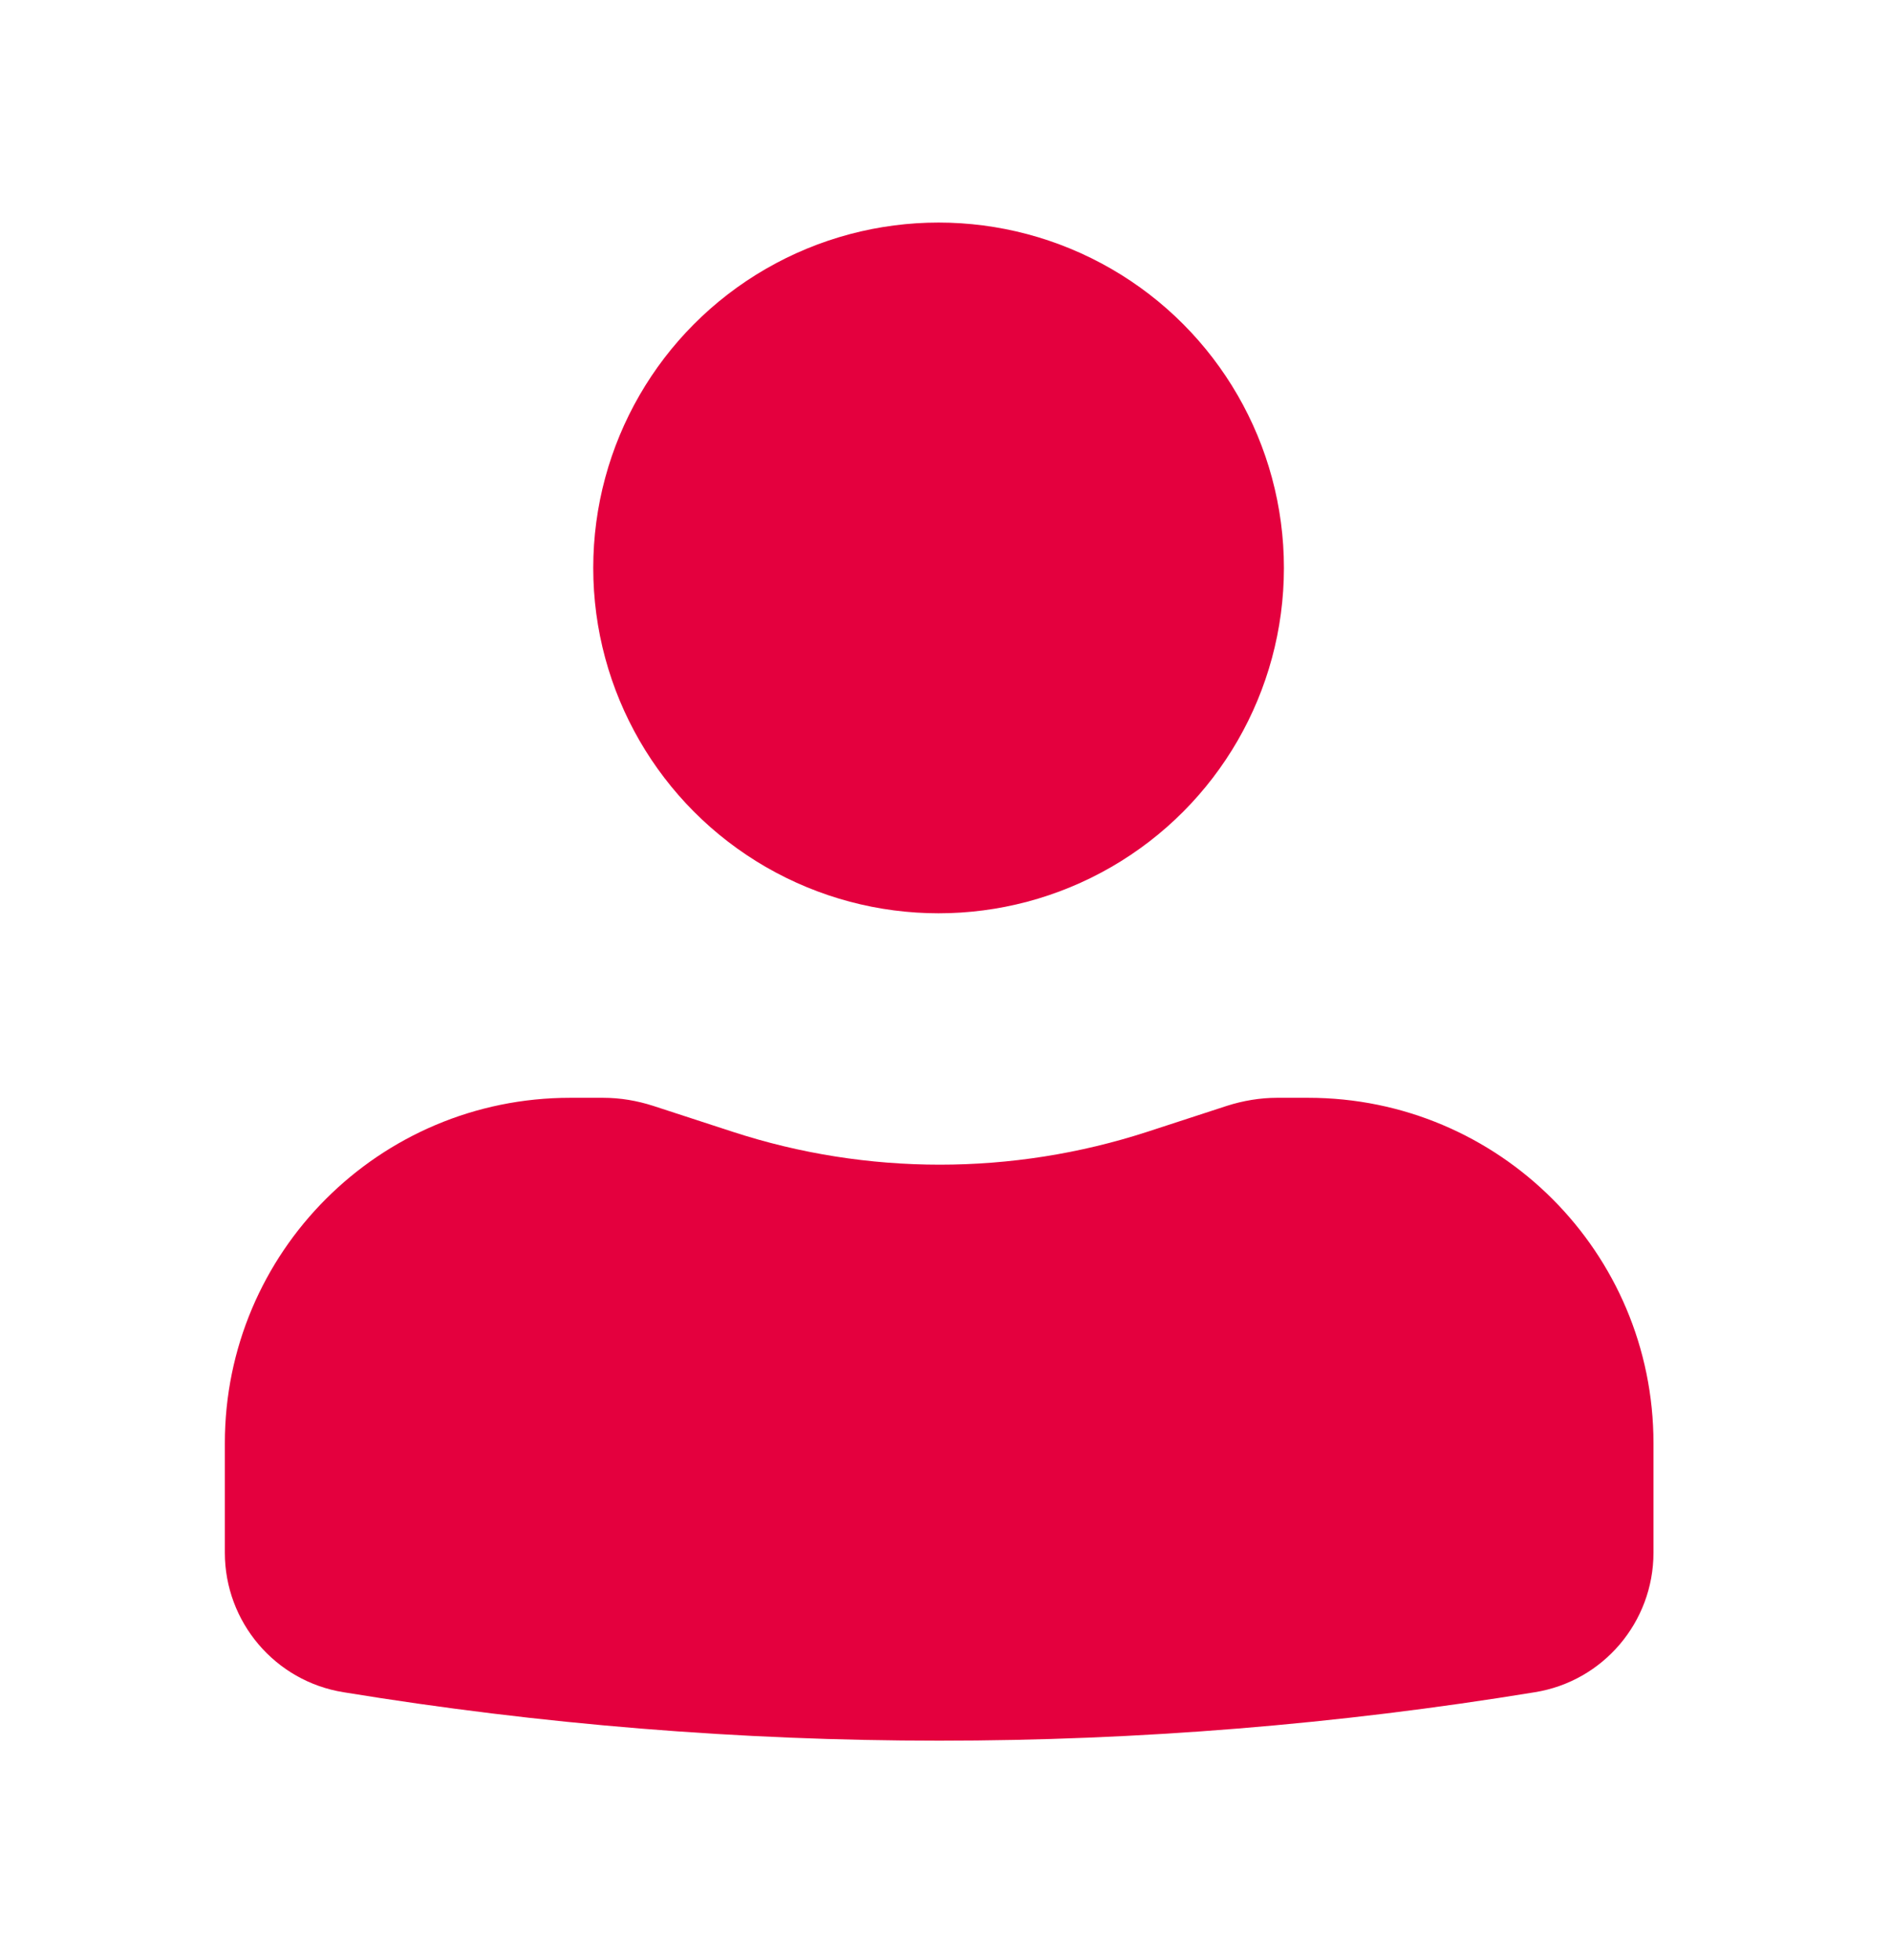
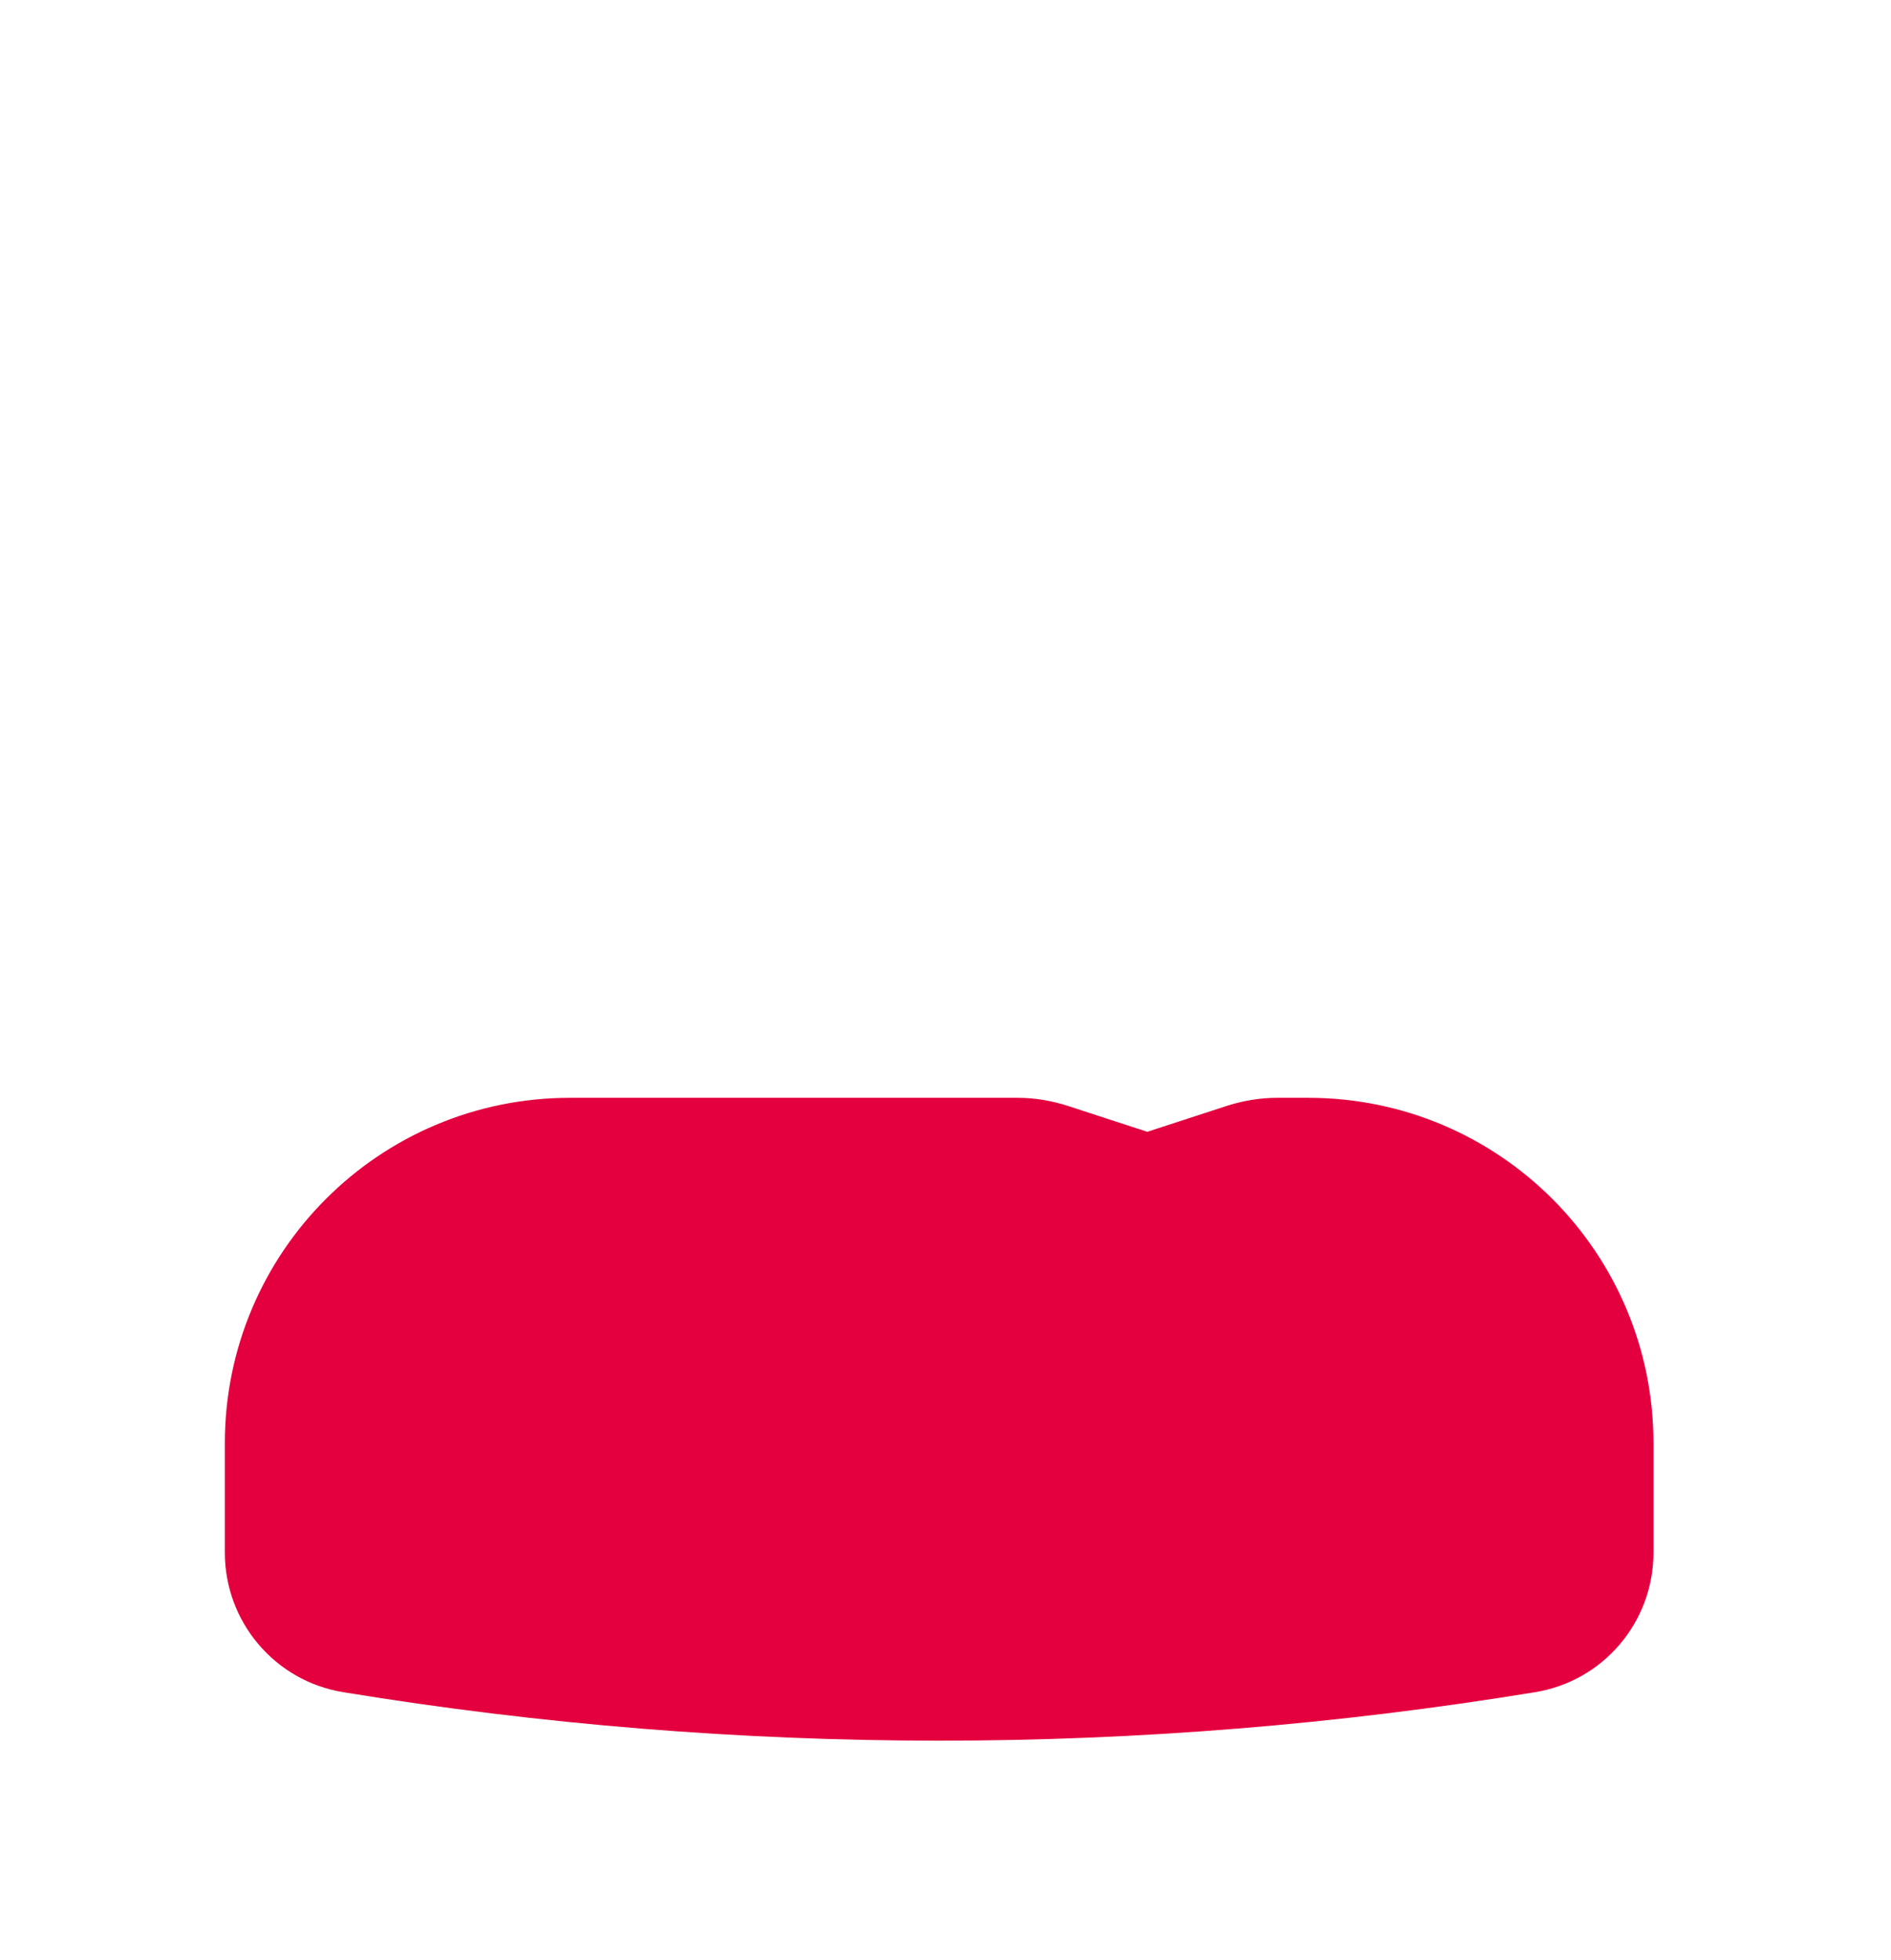
<svg xmlns="http://www.w3.org/2000/svg" version="1.1" id="Capa_1" x="0px" y="0px" viewBox="0 0 328 340" style="enable-background:new 0 0 328 340;" xml:space="preserve">
  <style type="text/css">
	.st0{fill:#FFFFFF;}
	.st1{fill:#E4003E;}
	.st2{fill:#DF0024;}
	.st3{fill:#EAA5B2;}
	.st4{clip-path:url(#SVGID_00000103963808687415364000000012777625851579521469_);}
	.st5{clip-path:url(#SVGID_00000181070247888525515320000015660004536985102006_);}
	.st6{clip-path:url(#SVGID_00000102539995401803998590000003830500966929989028_);}
	.st7{opacity:0.65;fill:#FFFFFF;}
	.st8{opacity:0.65;}
	.st9{clip-path:url(#SVGID_00000045595666342917186180000000317186846095249051_);}
	.st10{clip-path:url(#SVGID_00000021085903109672929830000010668275778354631587_);}
	.st11{fill:none;stroke:#D4D4D4;stroke-miterlimit:10;}
	.st12{fill:none;stroke:#E4003E;stroke-width:2;stroke-miterlimit:10;}
	.st13{clip-path:url(#SVGID_00000123438531476022130460000009737039596176573840_);}
	.st14{fill:none;stroke:#FFFFFF;stroke-width:5;stroke-linecap:round;stroke-linejoin:round;}
	.st15{fill:none;stroke:#FFFFFF;stroke-width:3;stroke-linecap:round;stroke-linejoin:round;}
	.st16{clip-path:url(#SVGID_00000171710812631780371000000003500626645855903935_);}
	.st17{fill:none;stroke:#FFFFFF;stroke-width:5;stroke-linejoin:round;}
	.st18{clip-path:url(#SVGID_00000027598557907887699280000000823117151791159956_);}
</style>
  <g>
-     <circle class="st1" cx="162.8" cy="98.5" r="59.9" />
-     <path class="st1" d="M98.9,190.4c-33.1,0-59.9,26.8-59.9,59.9v19c0,12,8.7,22.3,20.6,24.2c68.4,11.2,138.2,11.2,206.6,0   c11.9-1.9,20.6-12.2,20.6-24.2v-19c0-33.1-26.8-59.9-59.9-59.9h-5.4c-2.9,0-5.9,0.5-8.7,1.4l-13.8,4.5c-23.4,7.6-48.6,7.6-71.9,0   l-13.8-4.5c-2.8-0.9-5.7-1.4-8.7-1.4H98.9z" />
+     <path class="st1" d="M98.9,190.4c-33.1,0-59.9,26.8-59.9,59.9v19c0,12,8.7,22.3,20.6,24.2c68.4,11.2,138.2,11.2,206.6,0   c11.9-1.9,20.6-12.2,20.6-24.2v-19c0-33.1-26.8-59.9-59.9-59.9h-5.4c-2.9,0-5.9,0.5-8.7,1.4l-13.8,4.5l-13.8-4.5c-2.8-0.9-5.7-1.4-8.7-1.4H98.9z" />
  </g>
</svg>